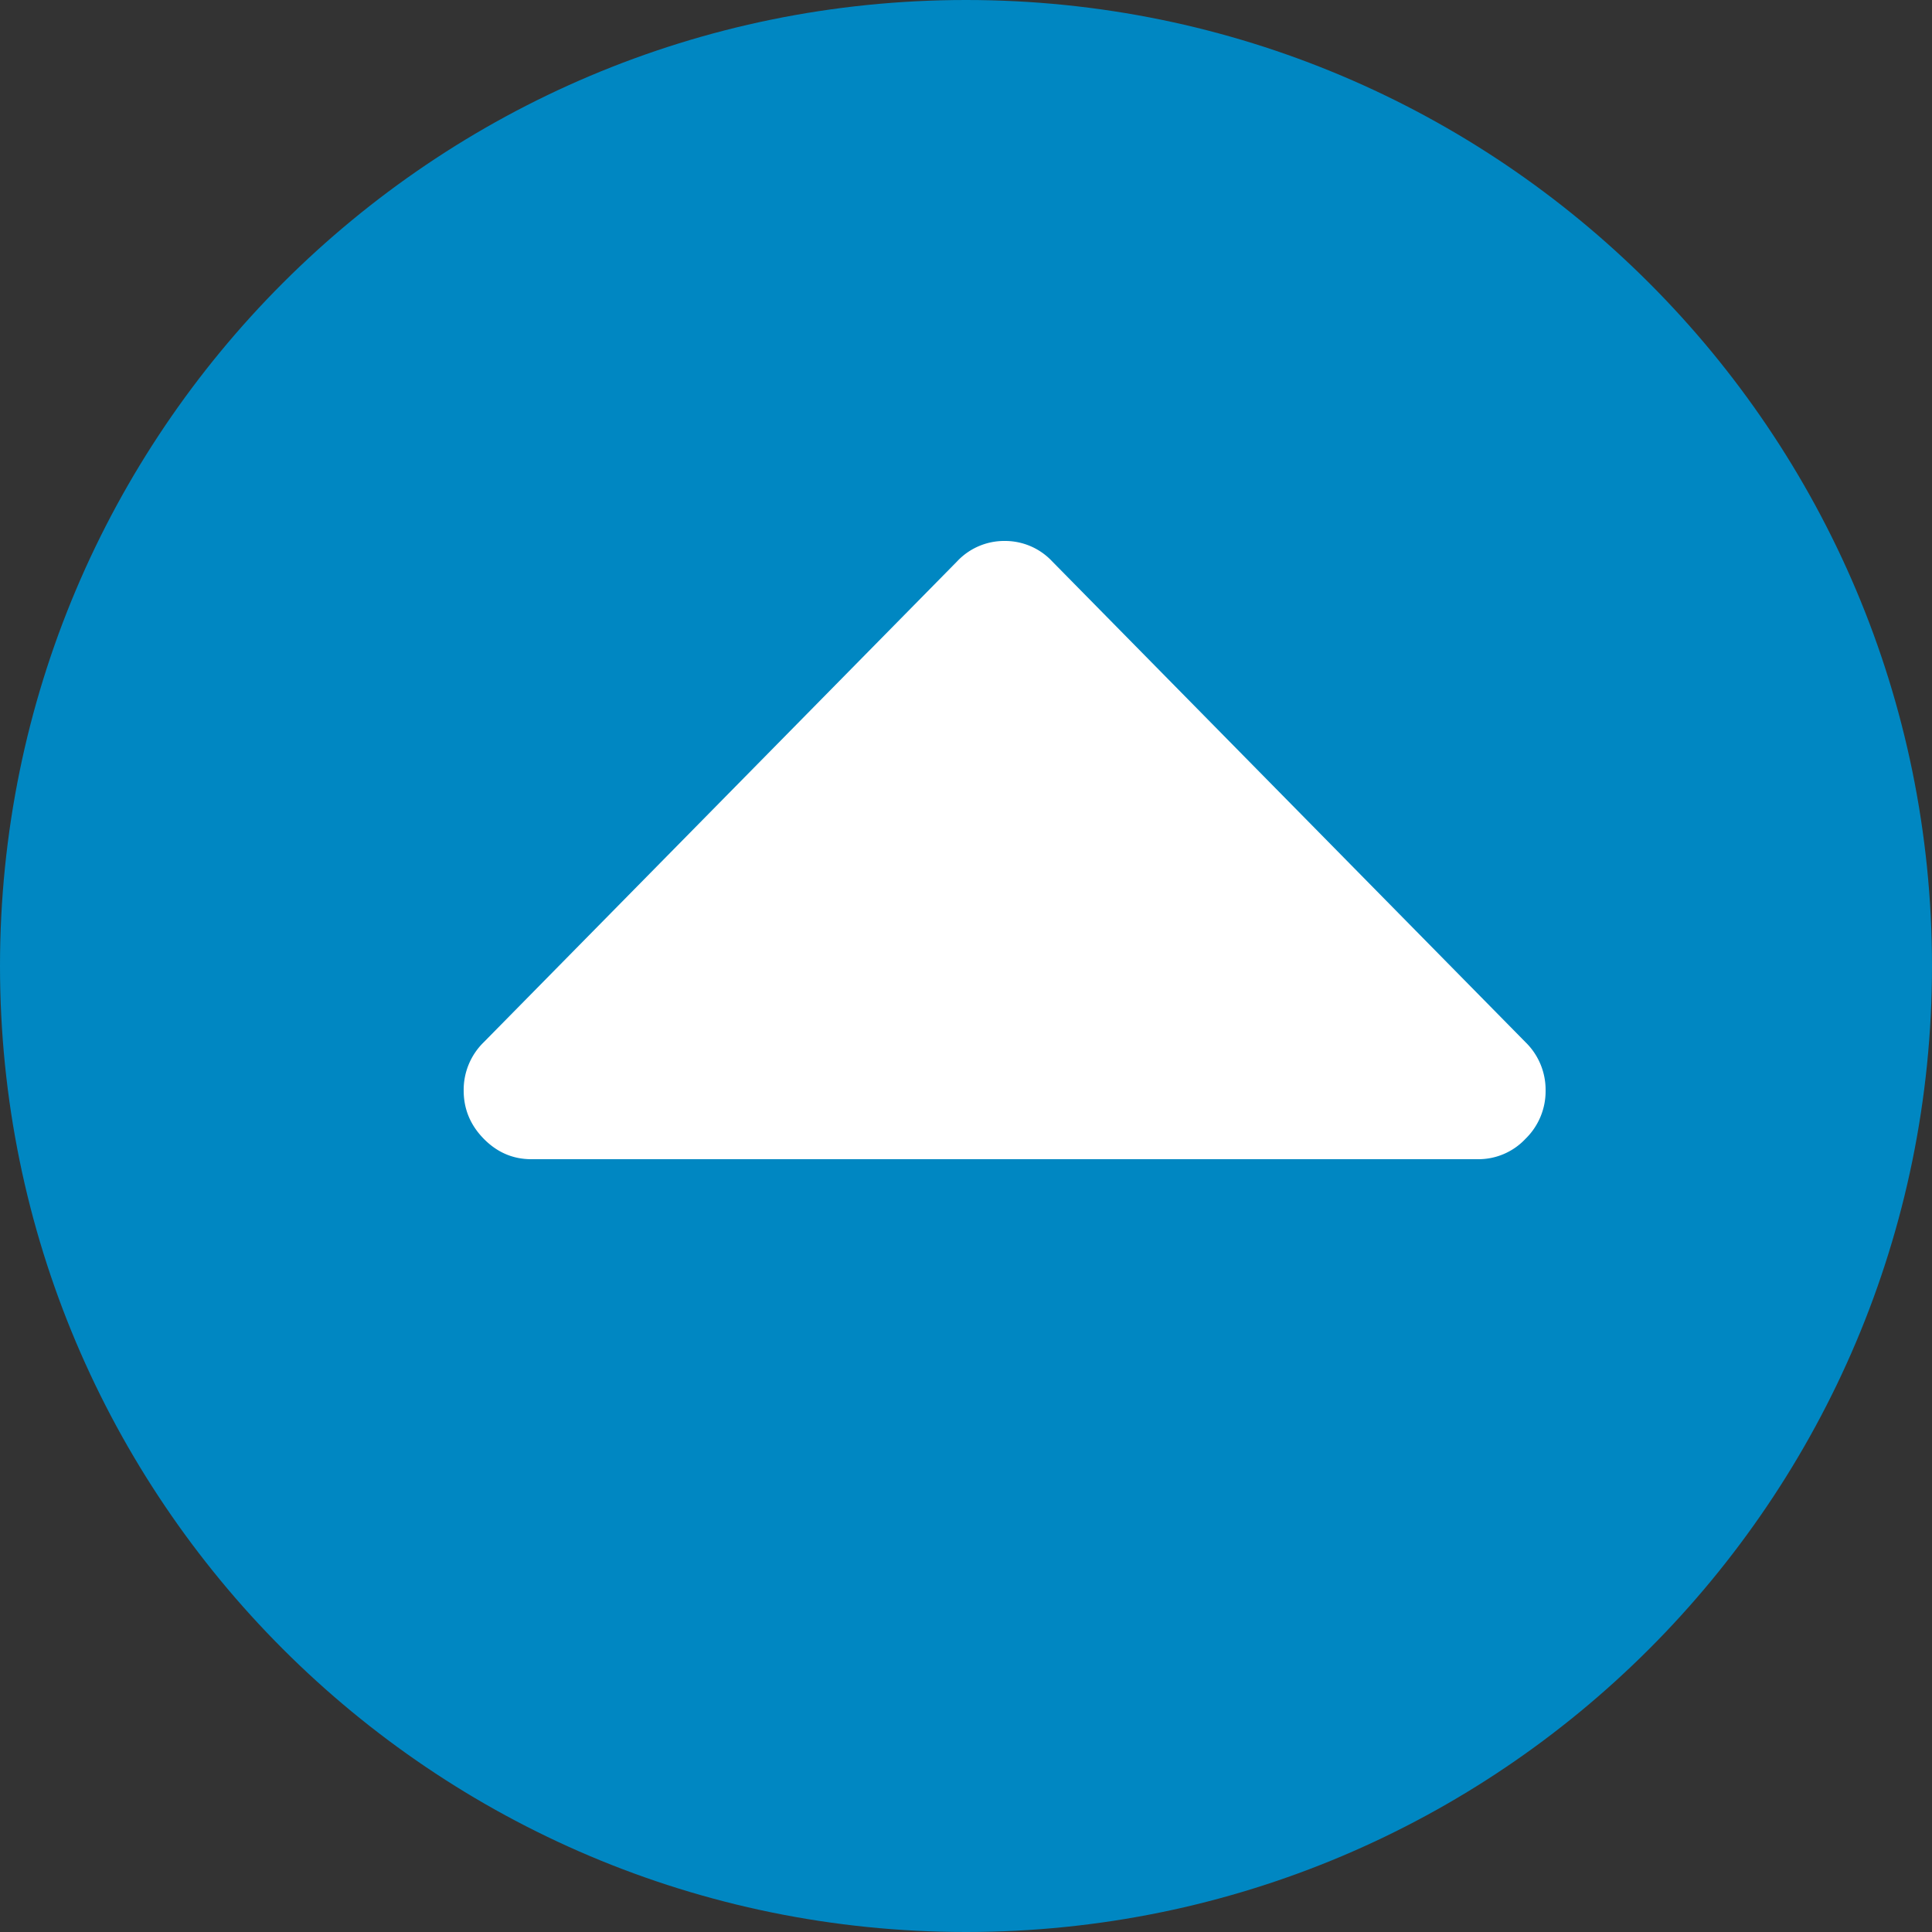
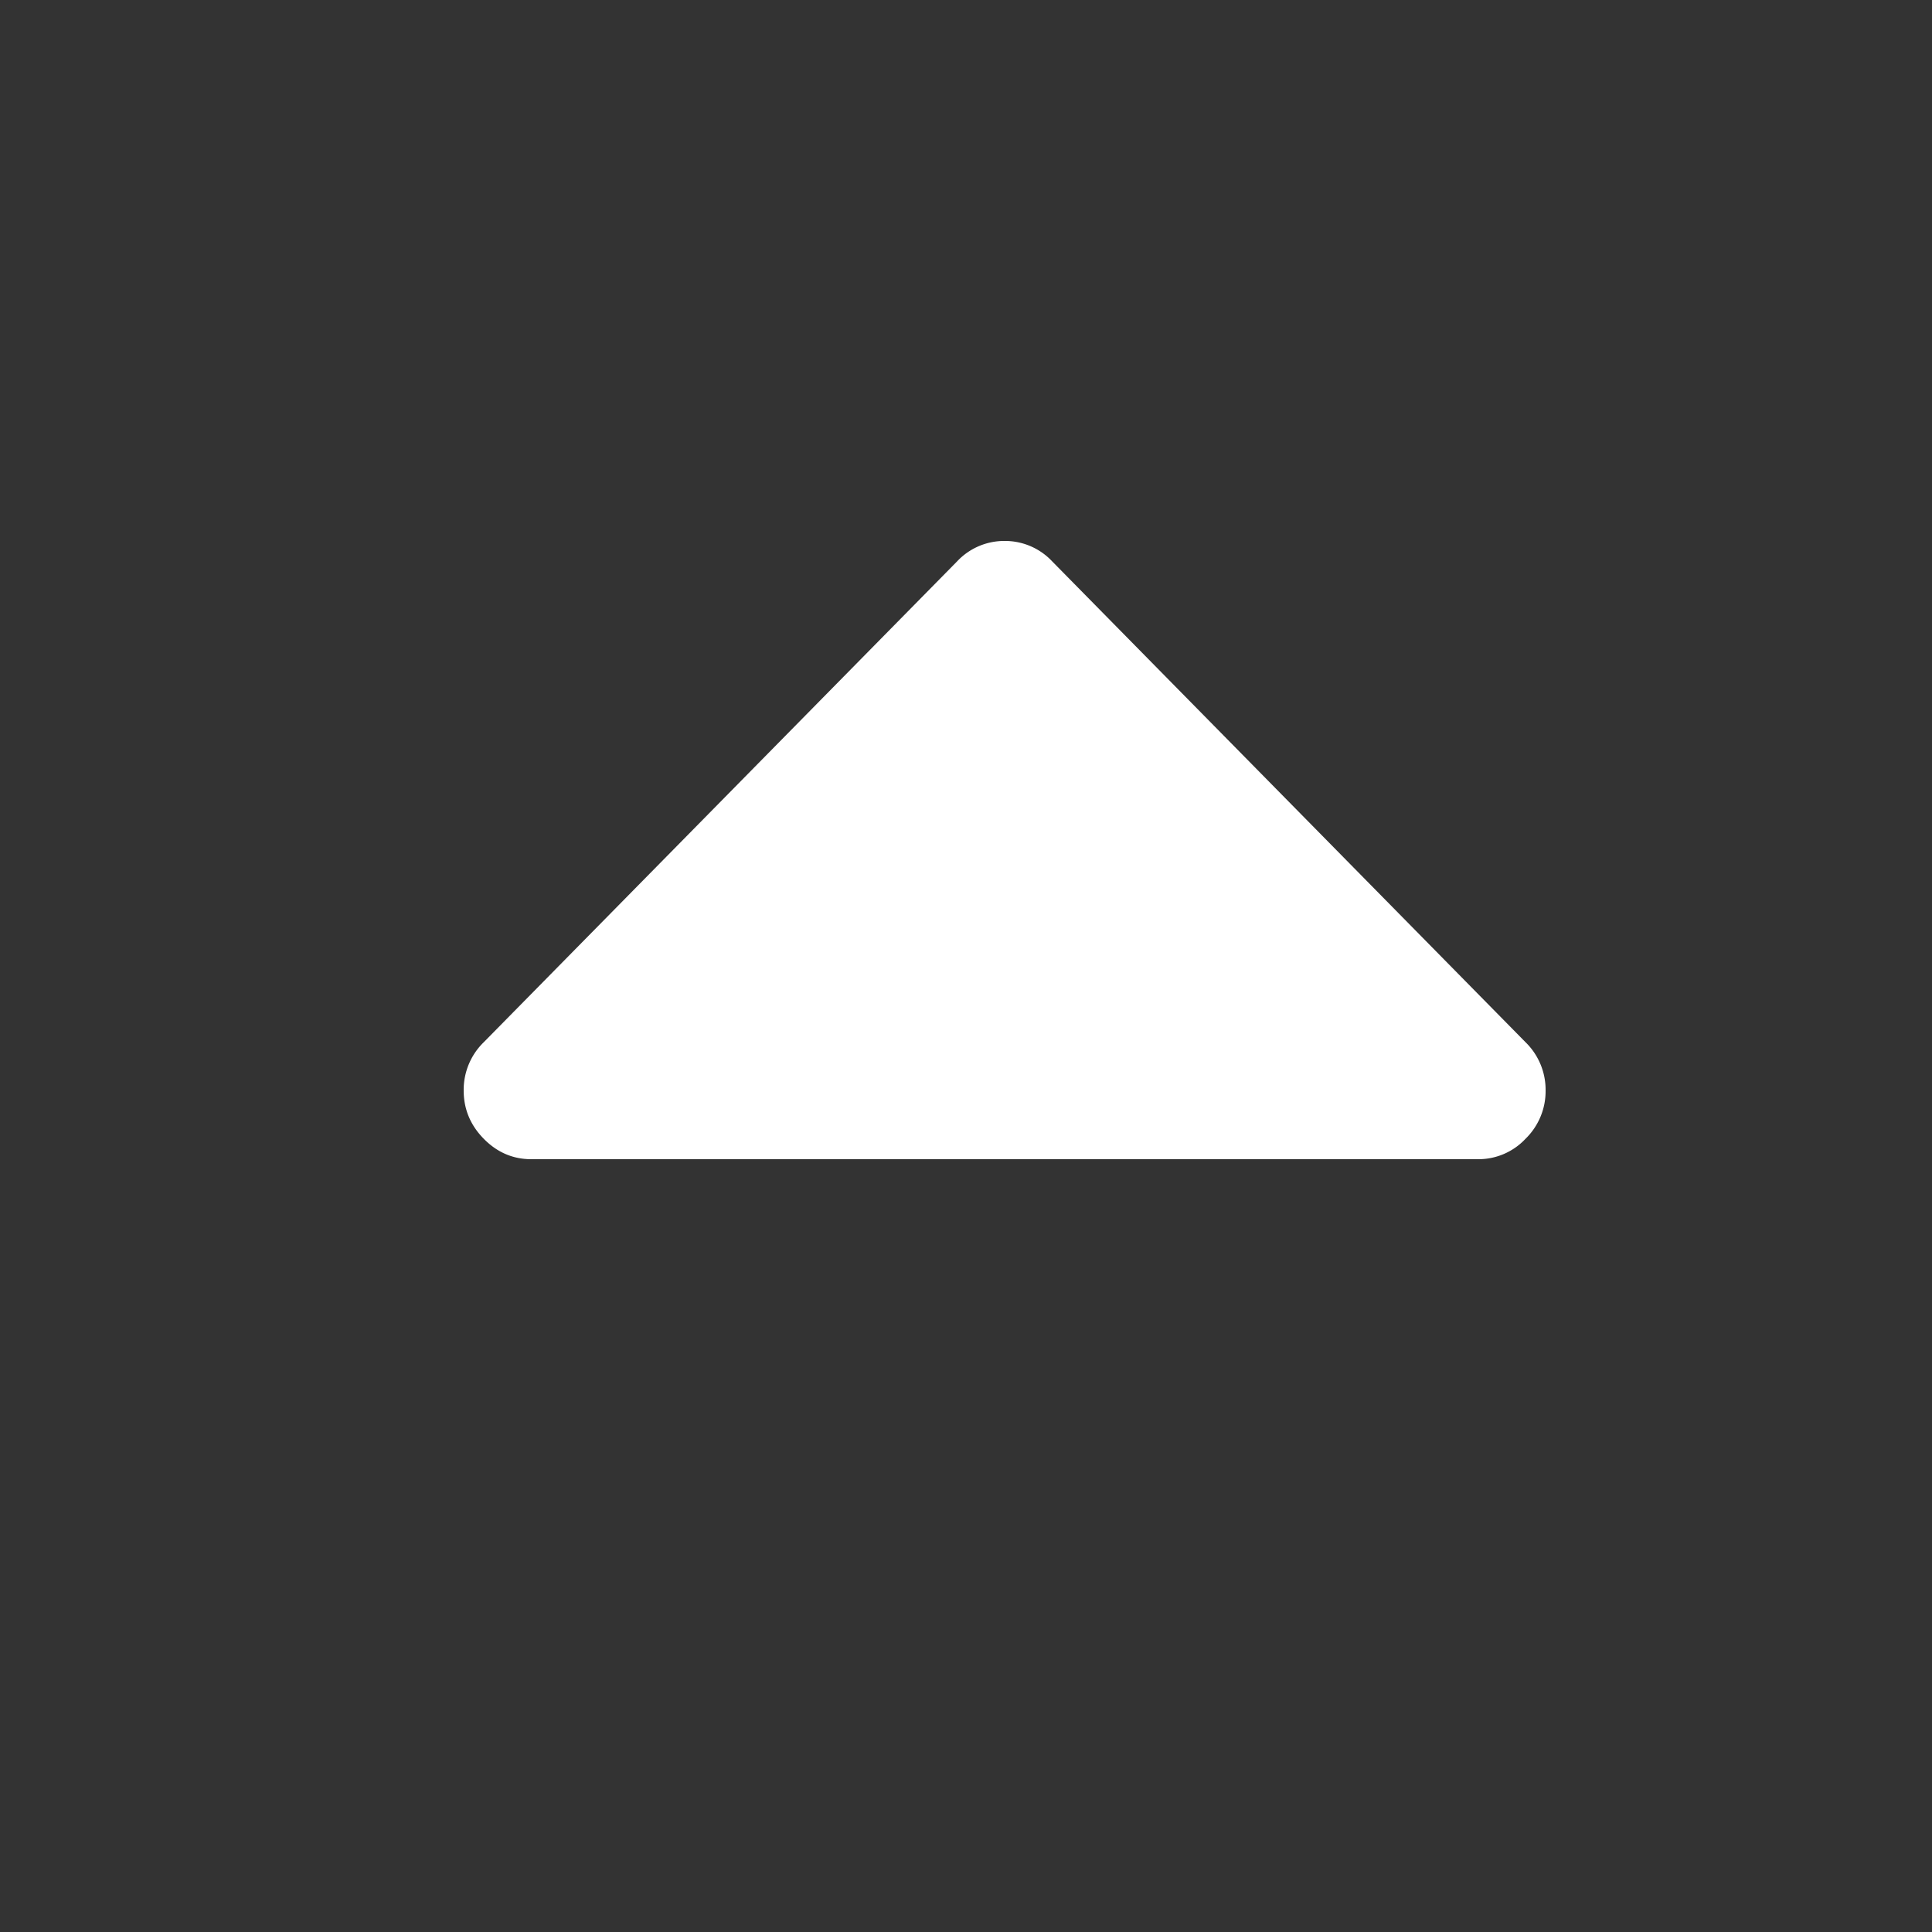
<svg xmlns="http://www.w3.org/2000/svg" xmlns:xlink="http://www.w3.org/1999/xlink" width="25" height="25" viewBox="0 0 25 25">
  <rect x="0" y="0" width="25" height="25" fill="#333333" stroke="none" />
  <defs>
    <path id="a" d="M16.736 10.385L10.514 4.26A.86.86 0 0 0 9.889 4a.86.86 0 0 0-.625.26.834.834 0 0 0-.264.615v12.25c0 .237.088.442.264.615.176.173.384.26.625.26a.86.86 0 0 0 .625-.26l6.222-6.125A.835.835 0 0 0 17 11a.835.835 0 0 0-.264-.615z" />
  </defs>
  <g fill="none" fill-rule="nonzero">
-     <path fill="#0087C2" d="M12.5 0C19.404 0 25 5.596 25 12.5S19.404 25 12.5 25 0 19.404 0 12.5 5.596 0 12.5 0z" />
    <use fill="#FFF" transform="matrix(0 -1 -1 0 24 24)" xlink:href="#a" />
  </g>
</svg>